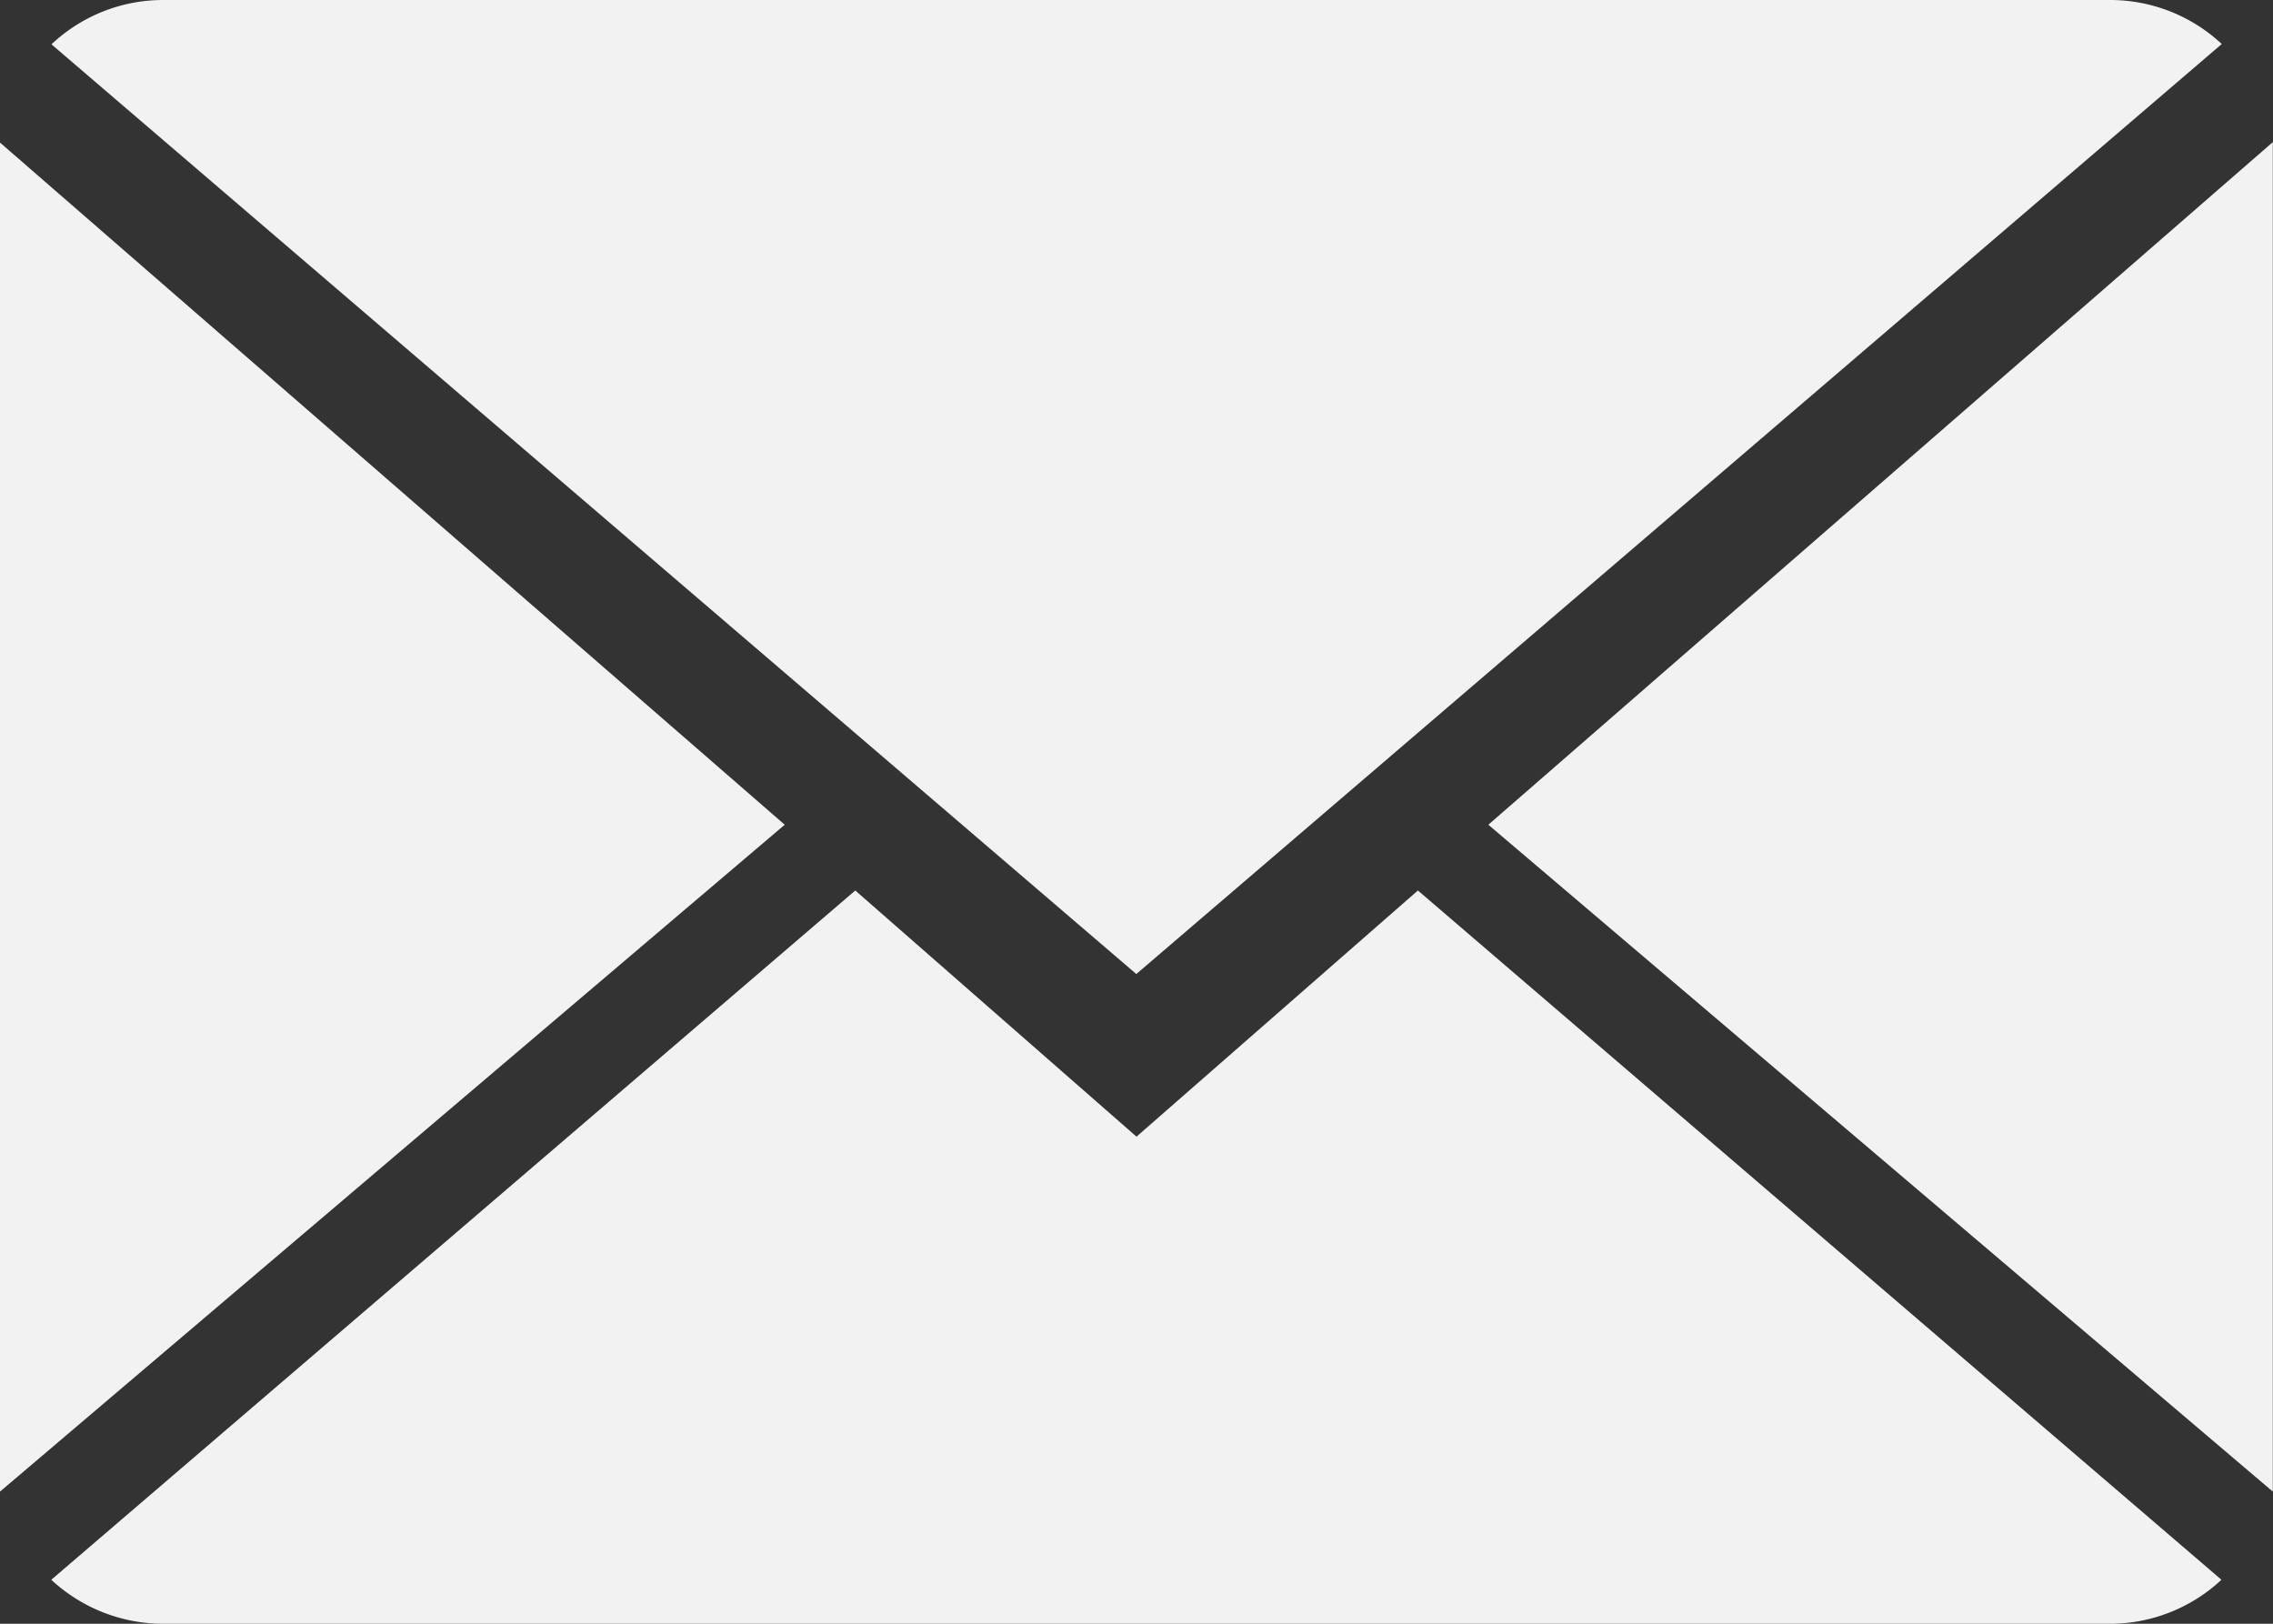
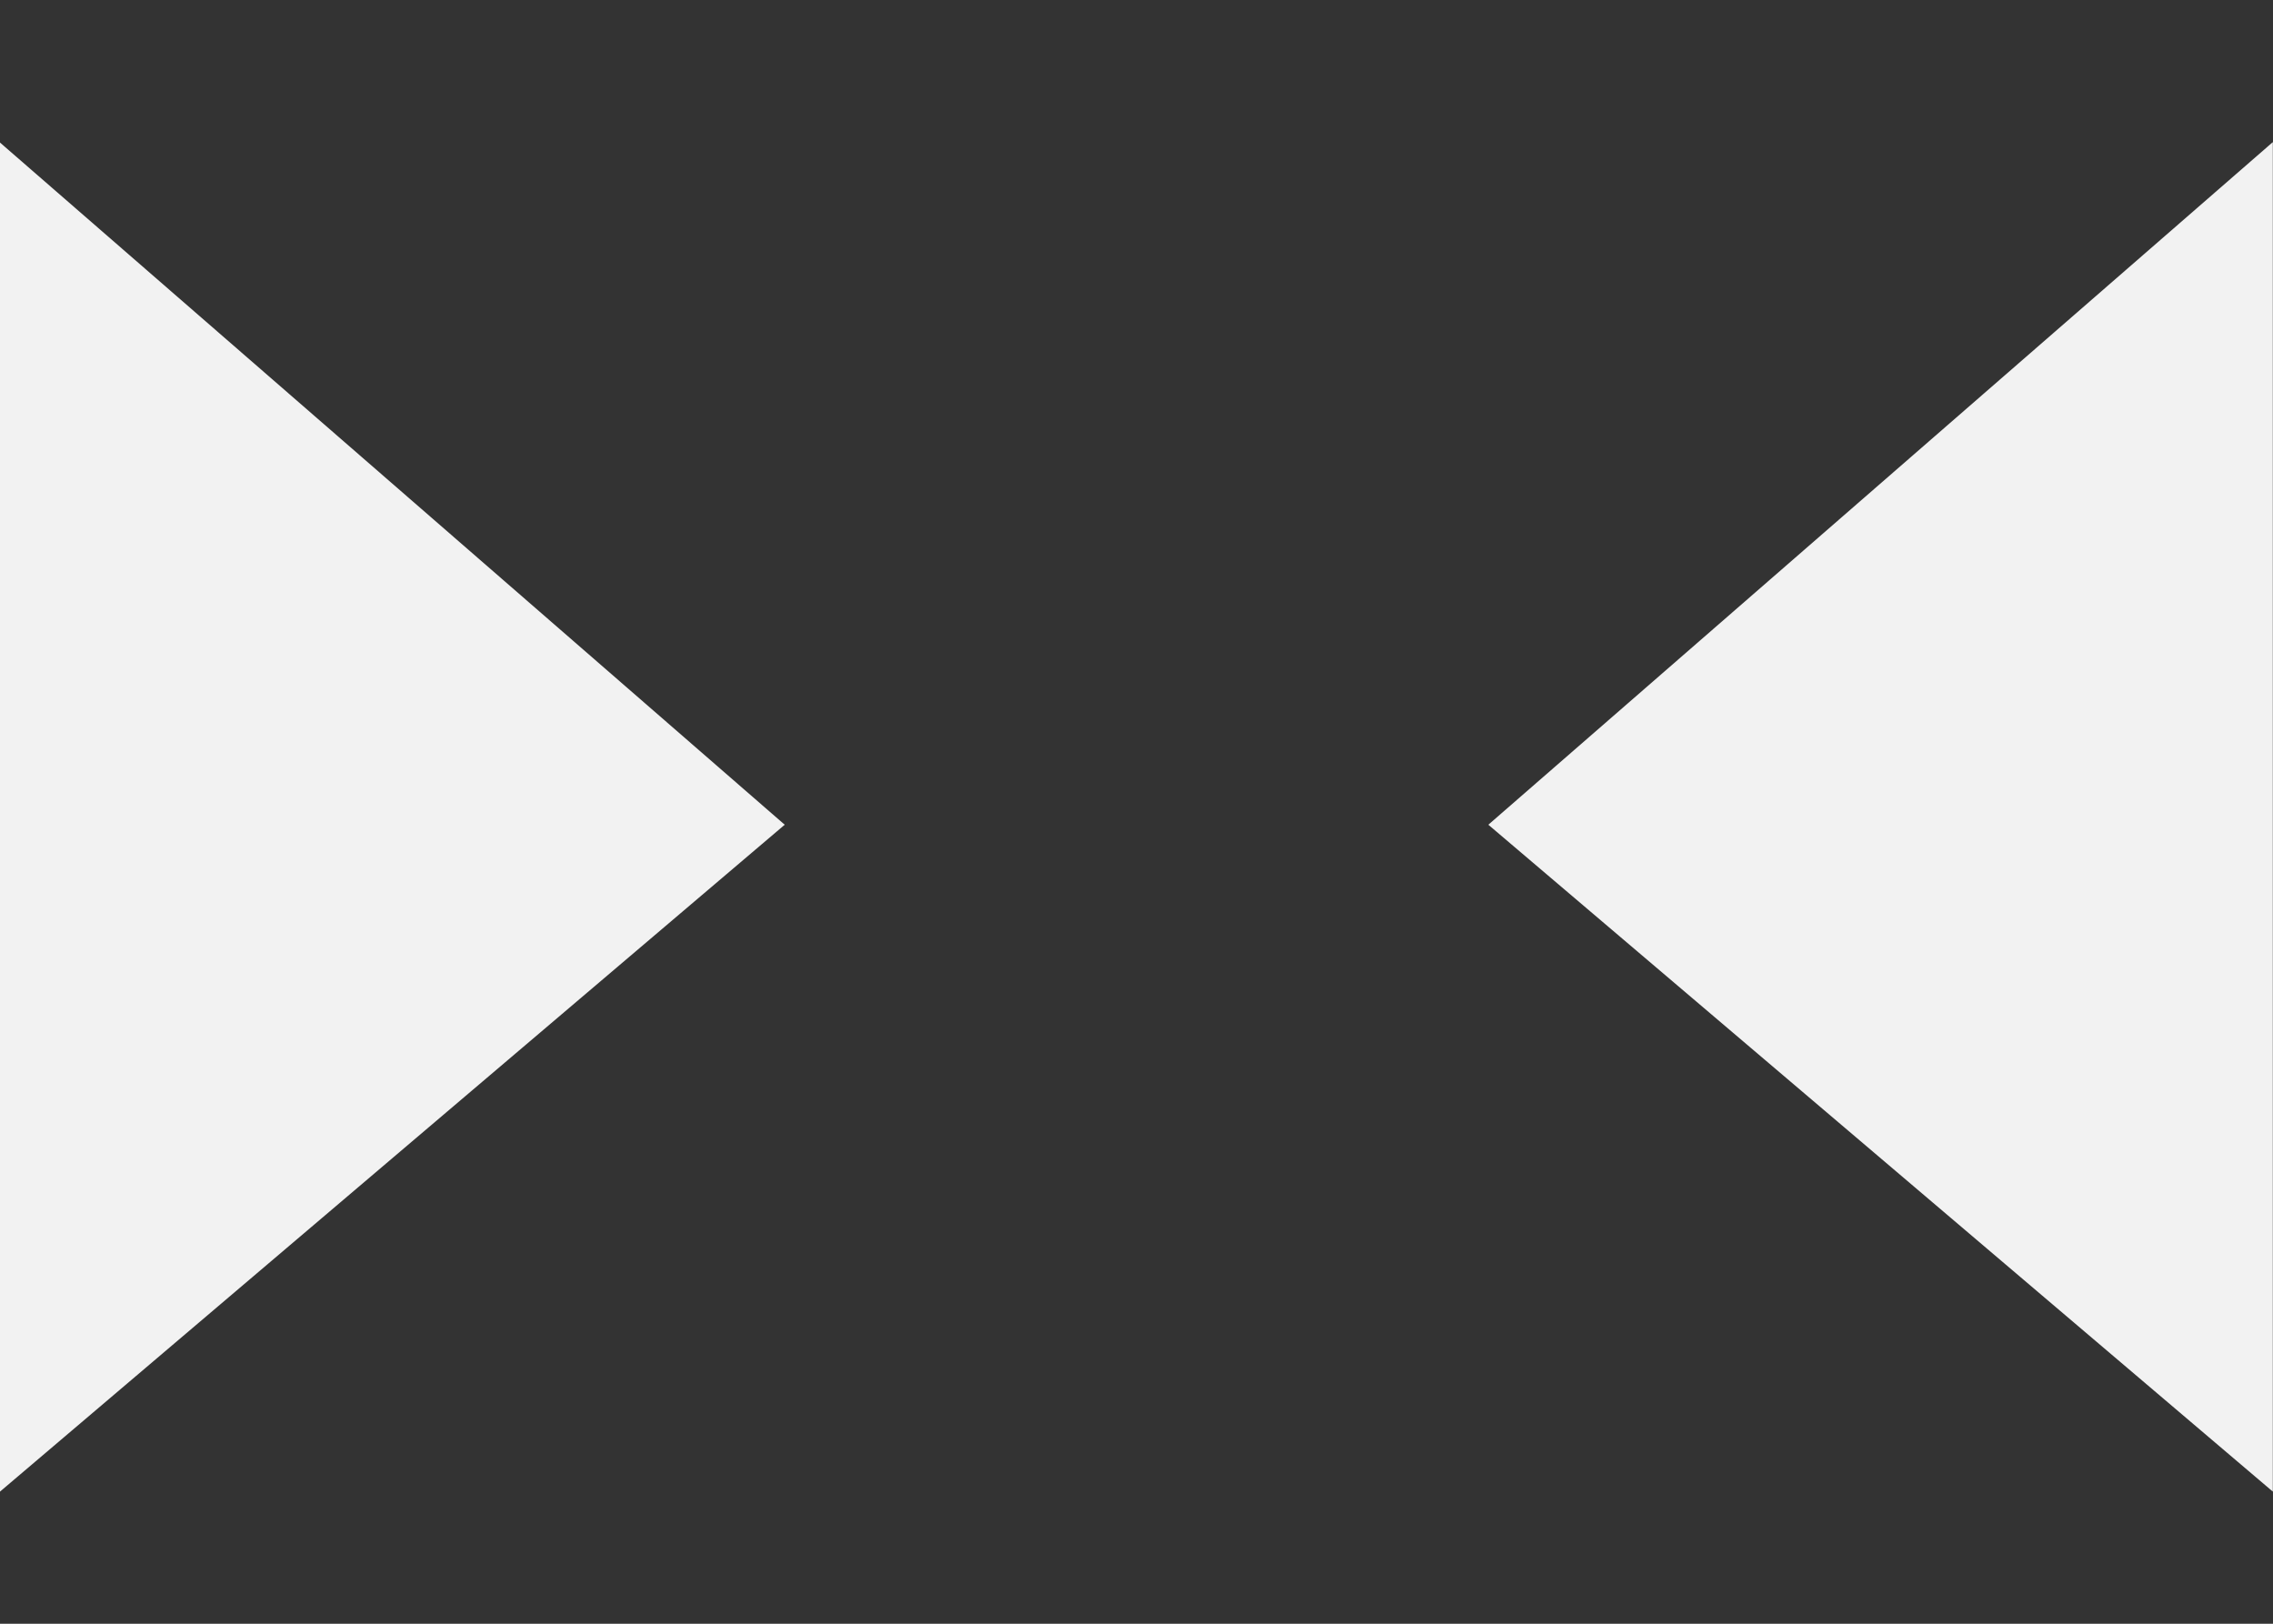
<svg xmlns="http://www.w3.org/2000/svg" width="49.636" height="35.455" viewBox="0 0 49.636 35.455">
  <rect x="0" y="0" width="49.636" height="35.455" fill="#333333" stroke="none" />
  <defs>
    <style>.a{fill:#f2f2f2;}</style>
  </defs>
  <g transform="translate(-767.564 -164.848)">
    <g transform="translate(767.564 164.848)">
-       <path class="a" d="M793.31,205.762l-6.141-5.375-17.557,15.05a3.592,3.592,0,0,0,2.45.961h42.5a3.568,3.568,0,0,0,2.44-.961l-17.547-15.05Z" transform="translate(-768.492 -180.943)" />
-       <path class="a" d="M817.014,165.809a3.571,3.571,0,0,0-2.45-.961h-42.5a3.554,3.554,0,0,0-2.443.968l23.69,20.3Z" transform="translate(-768.497 -164.848)" />
      <path class="a" d="M767.564,170.538v29.456L784.7,185.433Z" transform="translate(-767.564 -167.425)" />
      <path class="a" d="M826.969,185.424,844.1,199.985V170.519Z" transform="translate(-794.468 -167.416)" />
    </g>
  </g>
</svg>